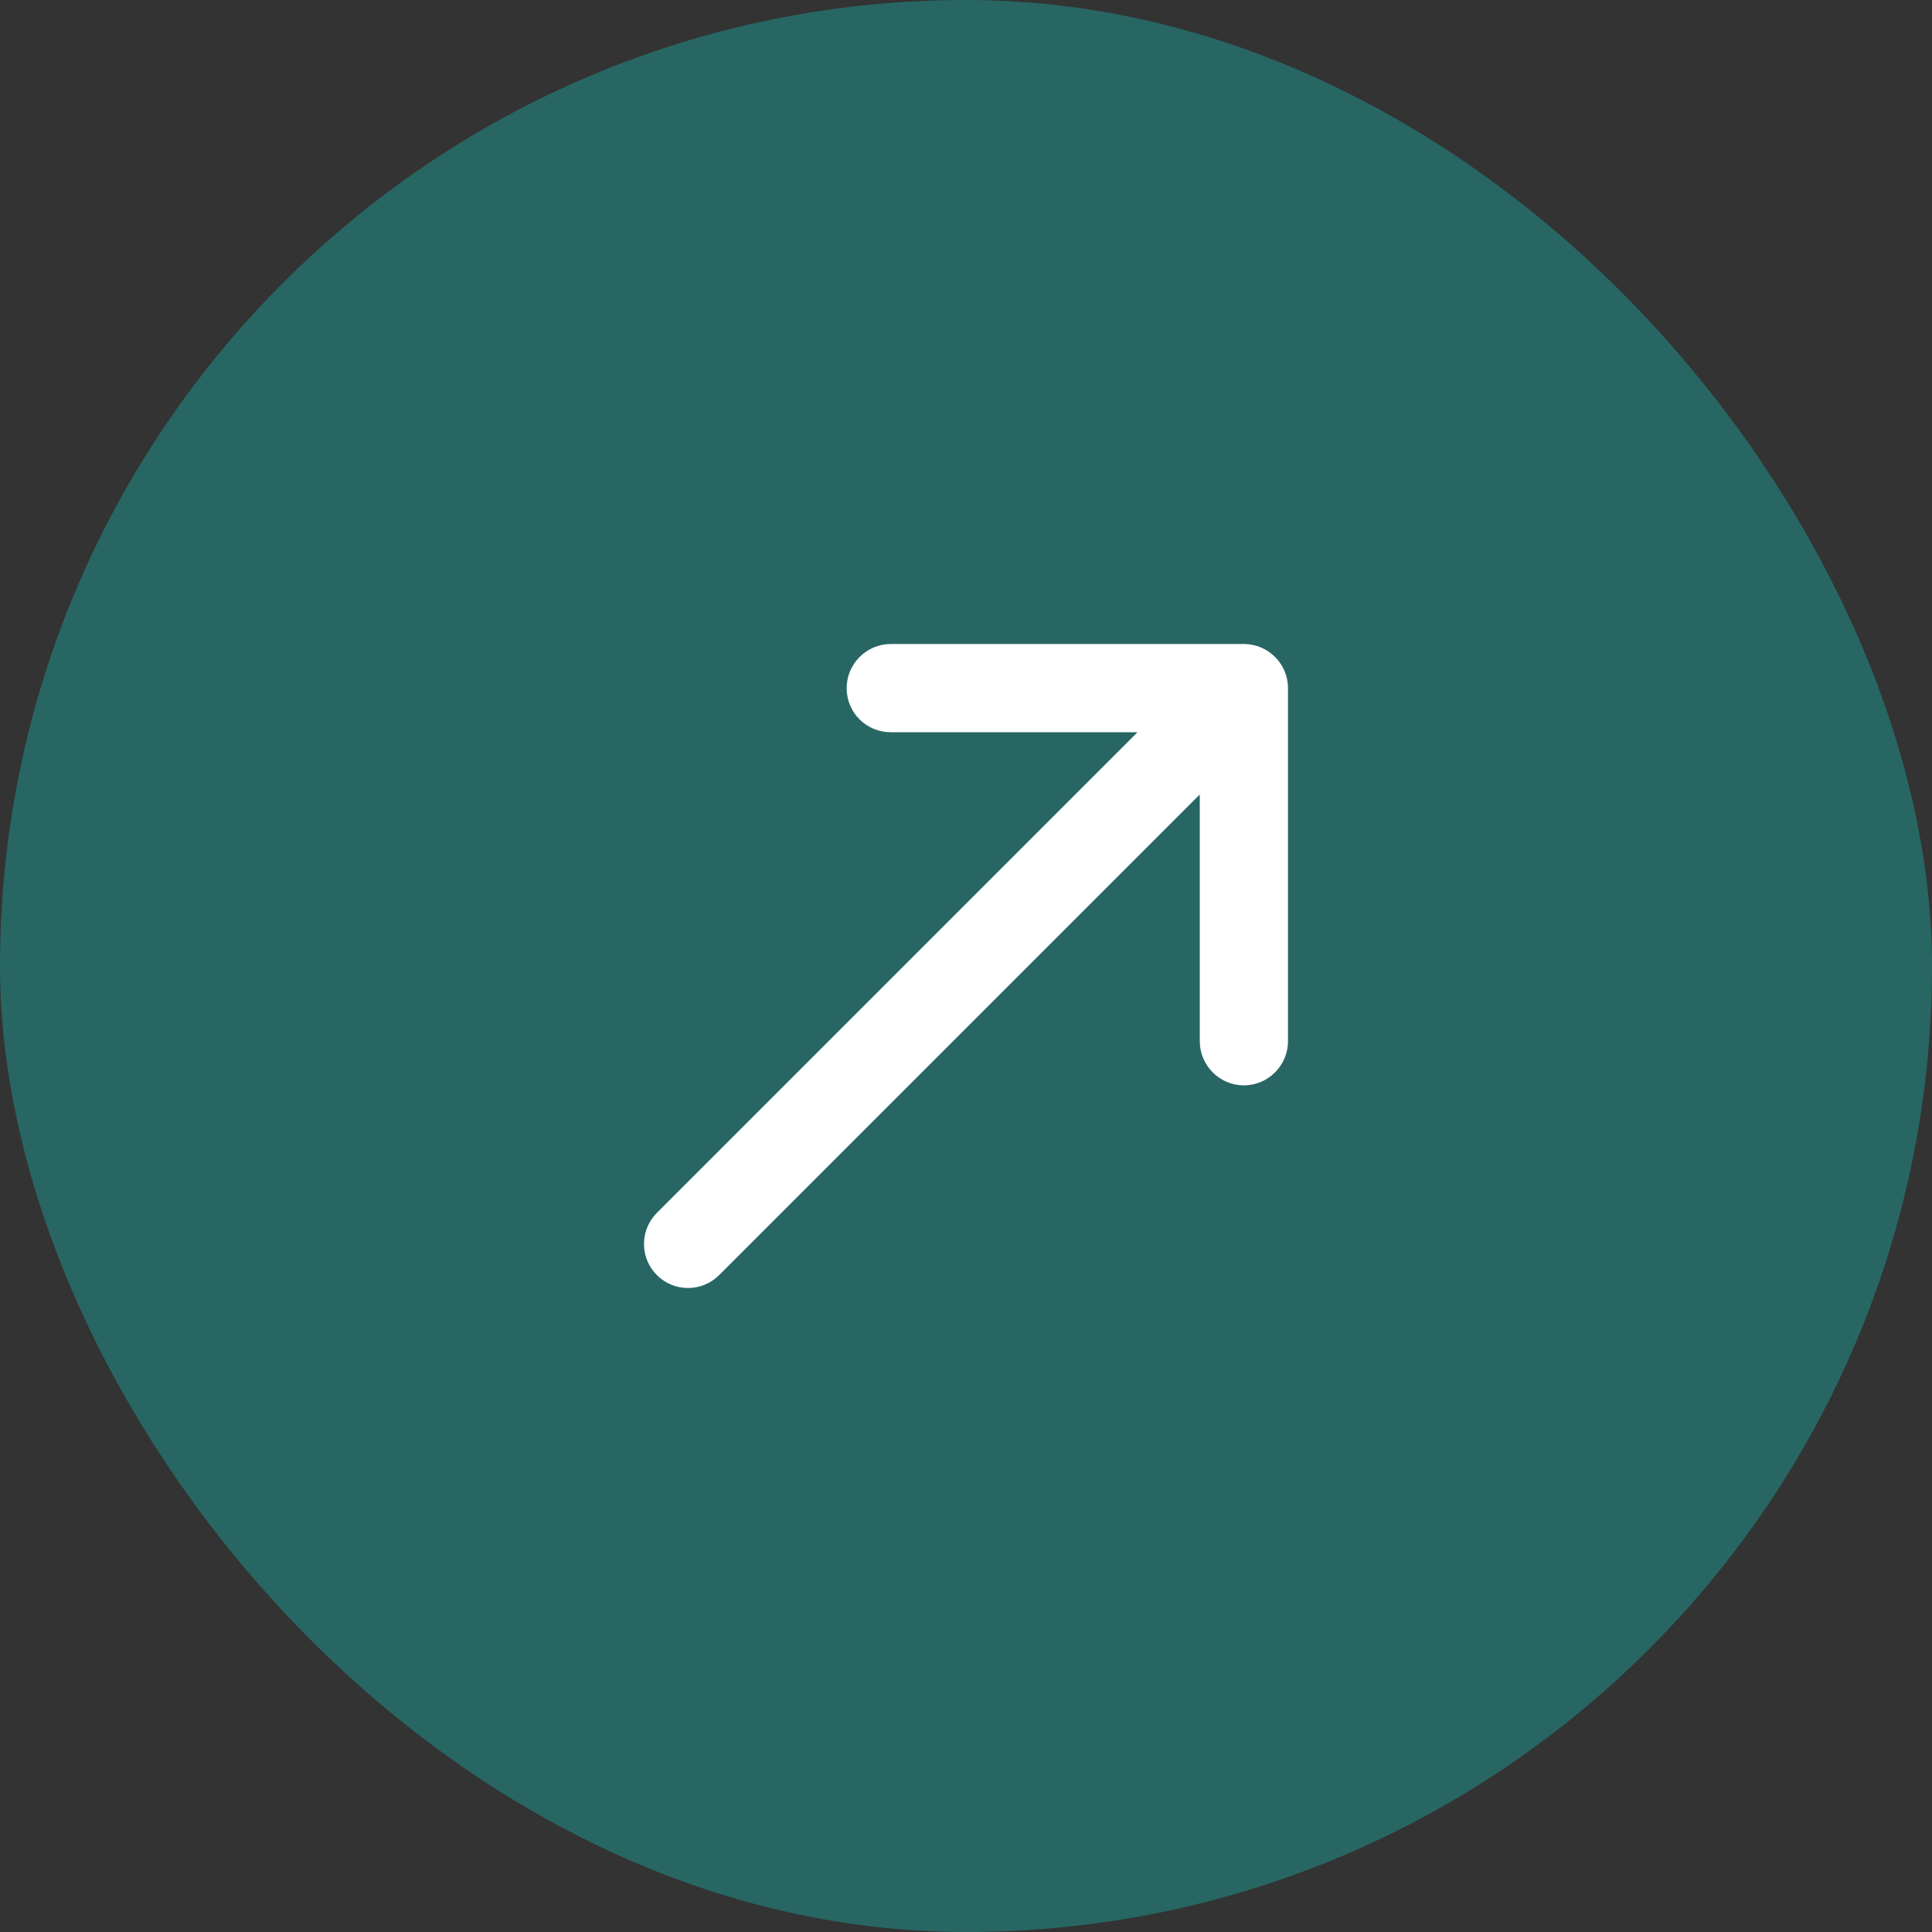
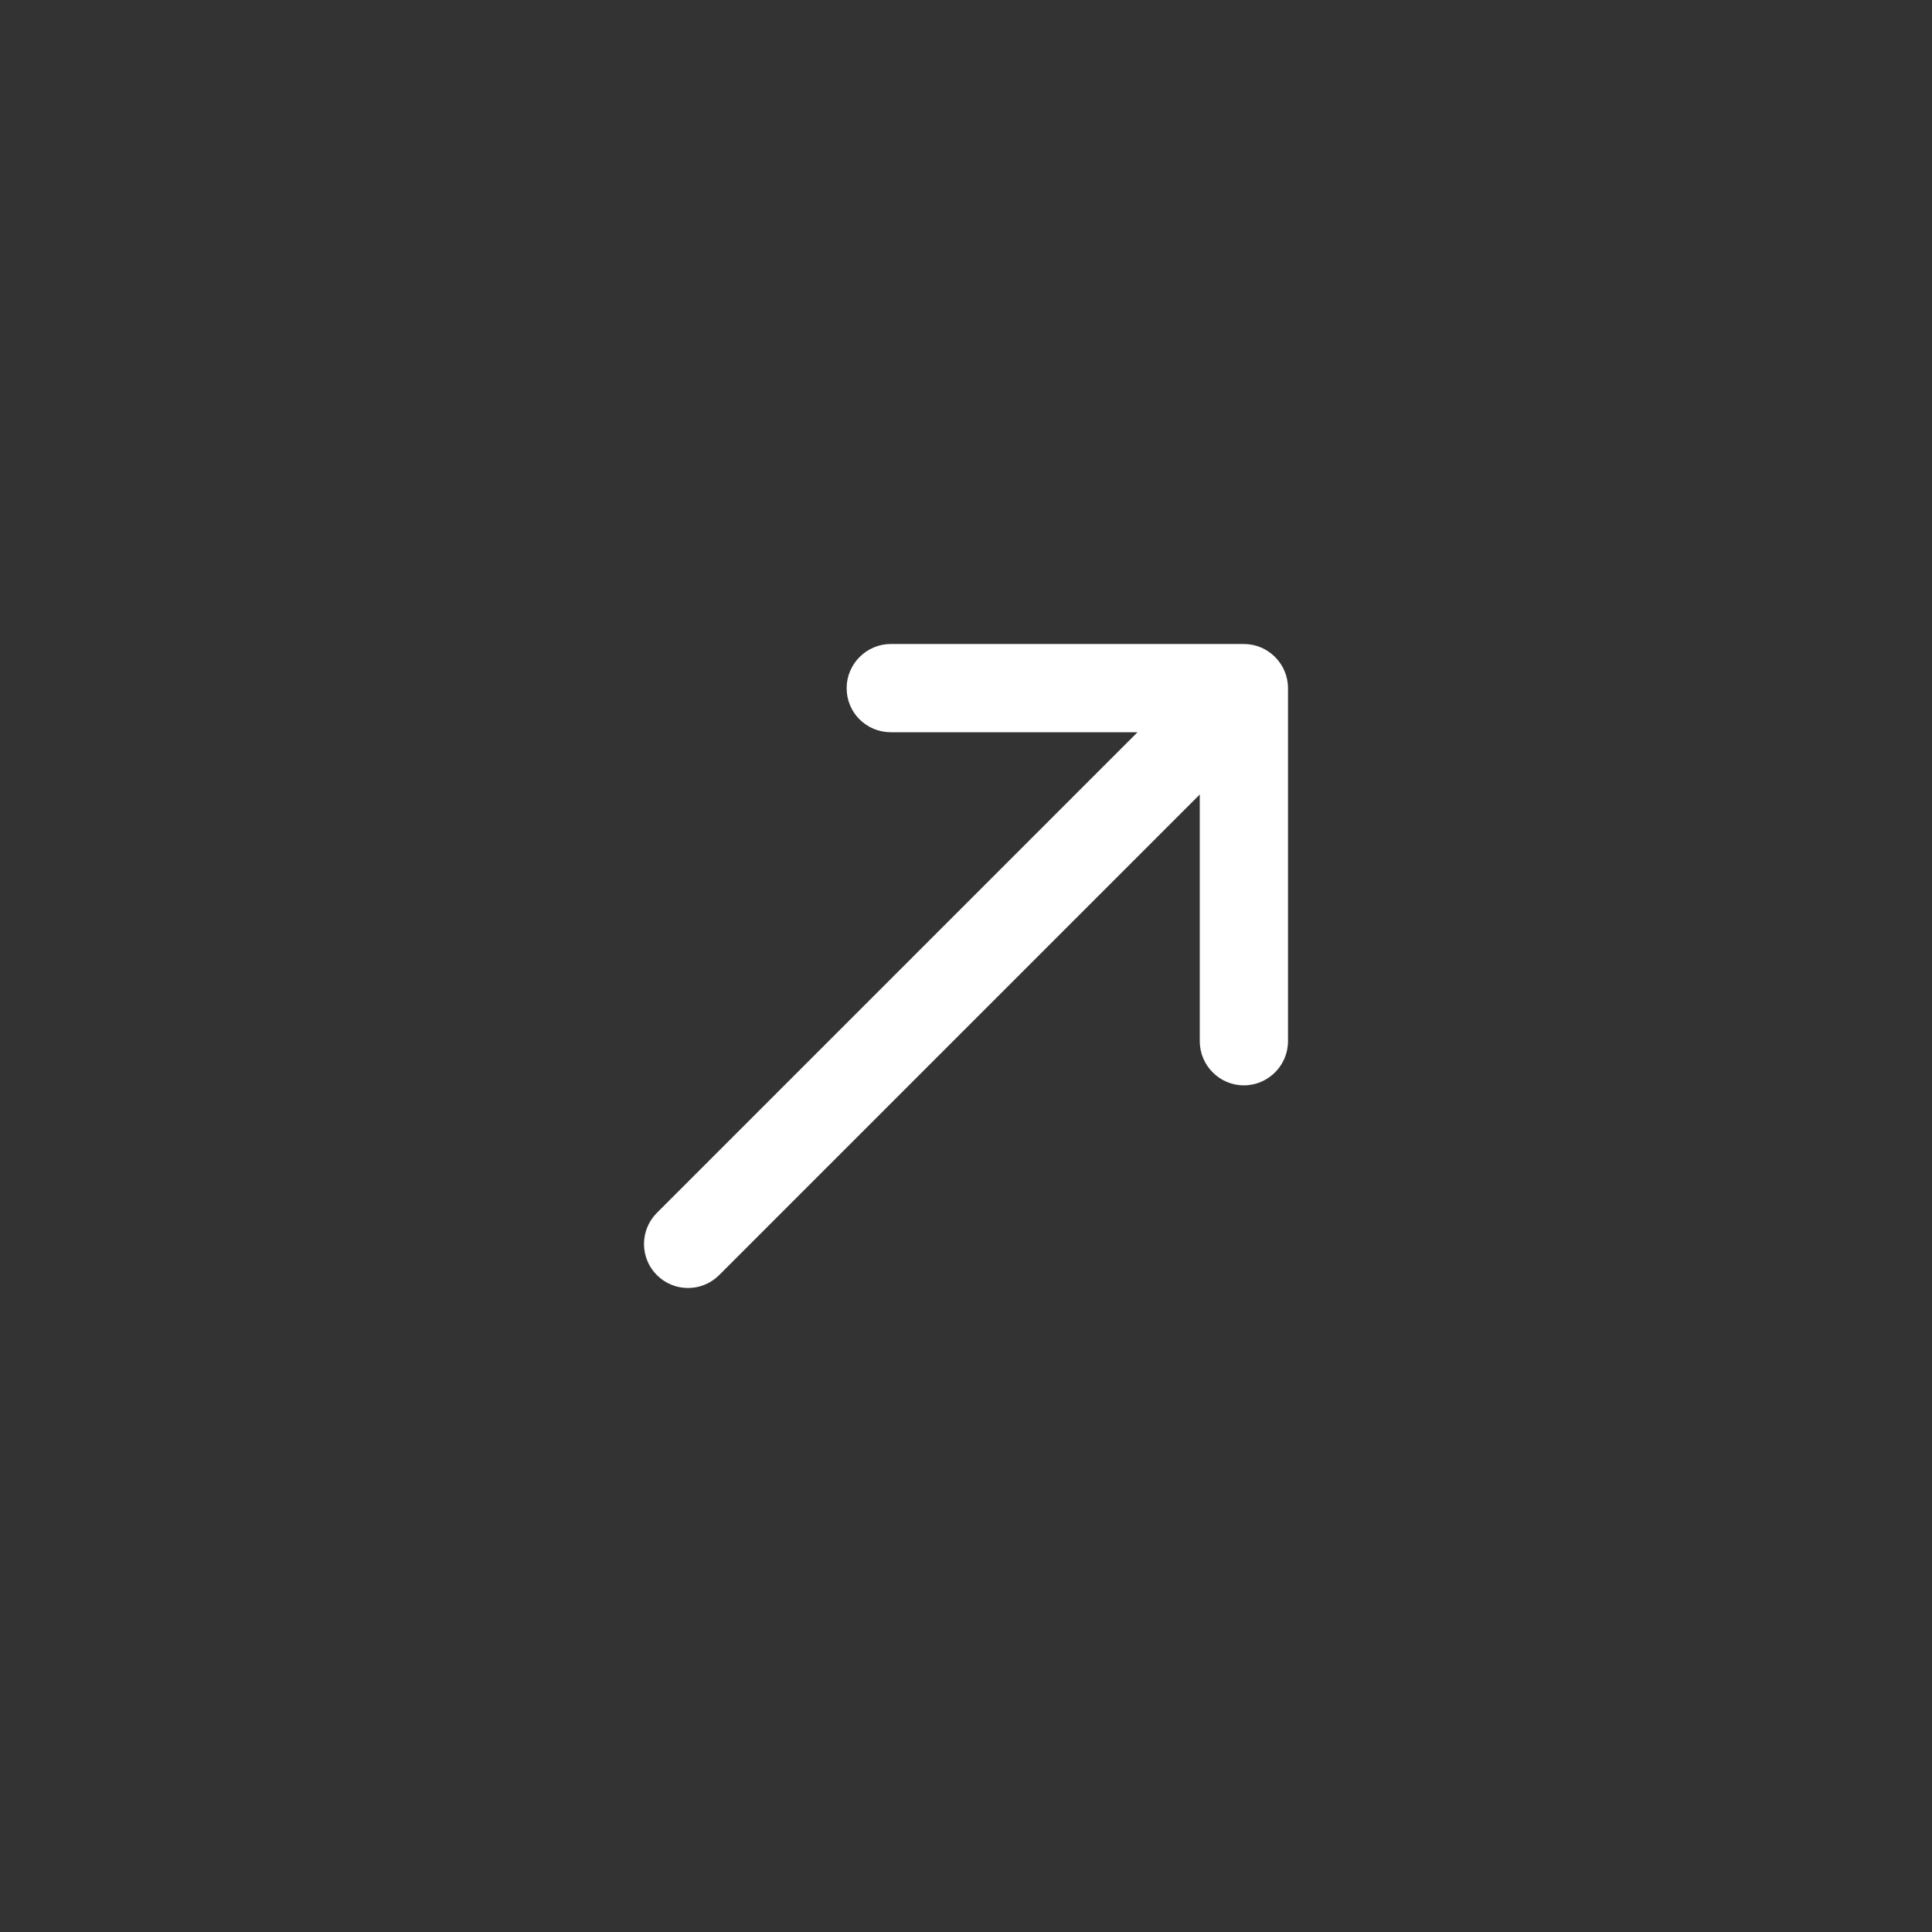
<svg xmlns="http://www.w3.org/2000/svg" width="27" height="27" viewBox="0 0 27 27" fill="none">
  <rect x="0" y="0" width="27" height="27" fill="#333333" stroke="none" />
  <g clip-path="url(#clip0_194_155)">
-     <rect width="27" height="27" rx="13.5" fill="#276663" />
    <path d="M11.832 9.617C11.832 9.962 12.11 10.233 12.449 10.233H15.897L9.18 16.95C8.94 17.191 8.94 17.579 9.18 17.82C9.421 18.06 9.809 18.06 10.05 17.82L16.767 11.103V14.551C16.767 14.89 17.044 15.168 17.383 15.168C17.723 15.168 18 14.89 18 14.551V9.617C18 9.278 17.723 9 17.383 9H12.449C12.11 9 11.832 9.278 11.832 9.617Z" fill="white" />
  </g>
  <defs>
    <clipPath id="clip0_194_155">
      <rect width="27" height="27" rx="13.5" fill="white" />
    </clipPath>
  </defs>
</svg>